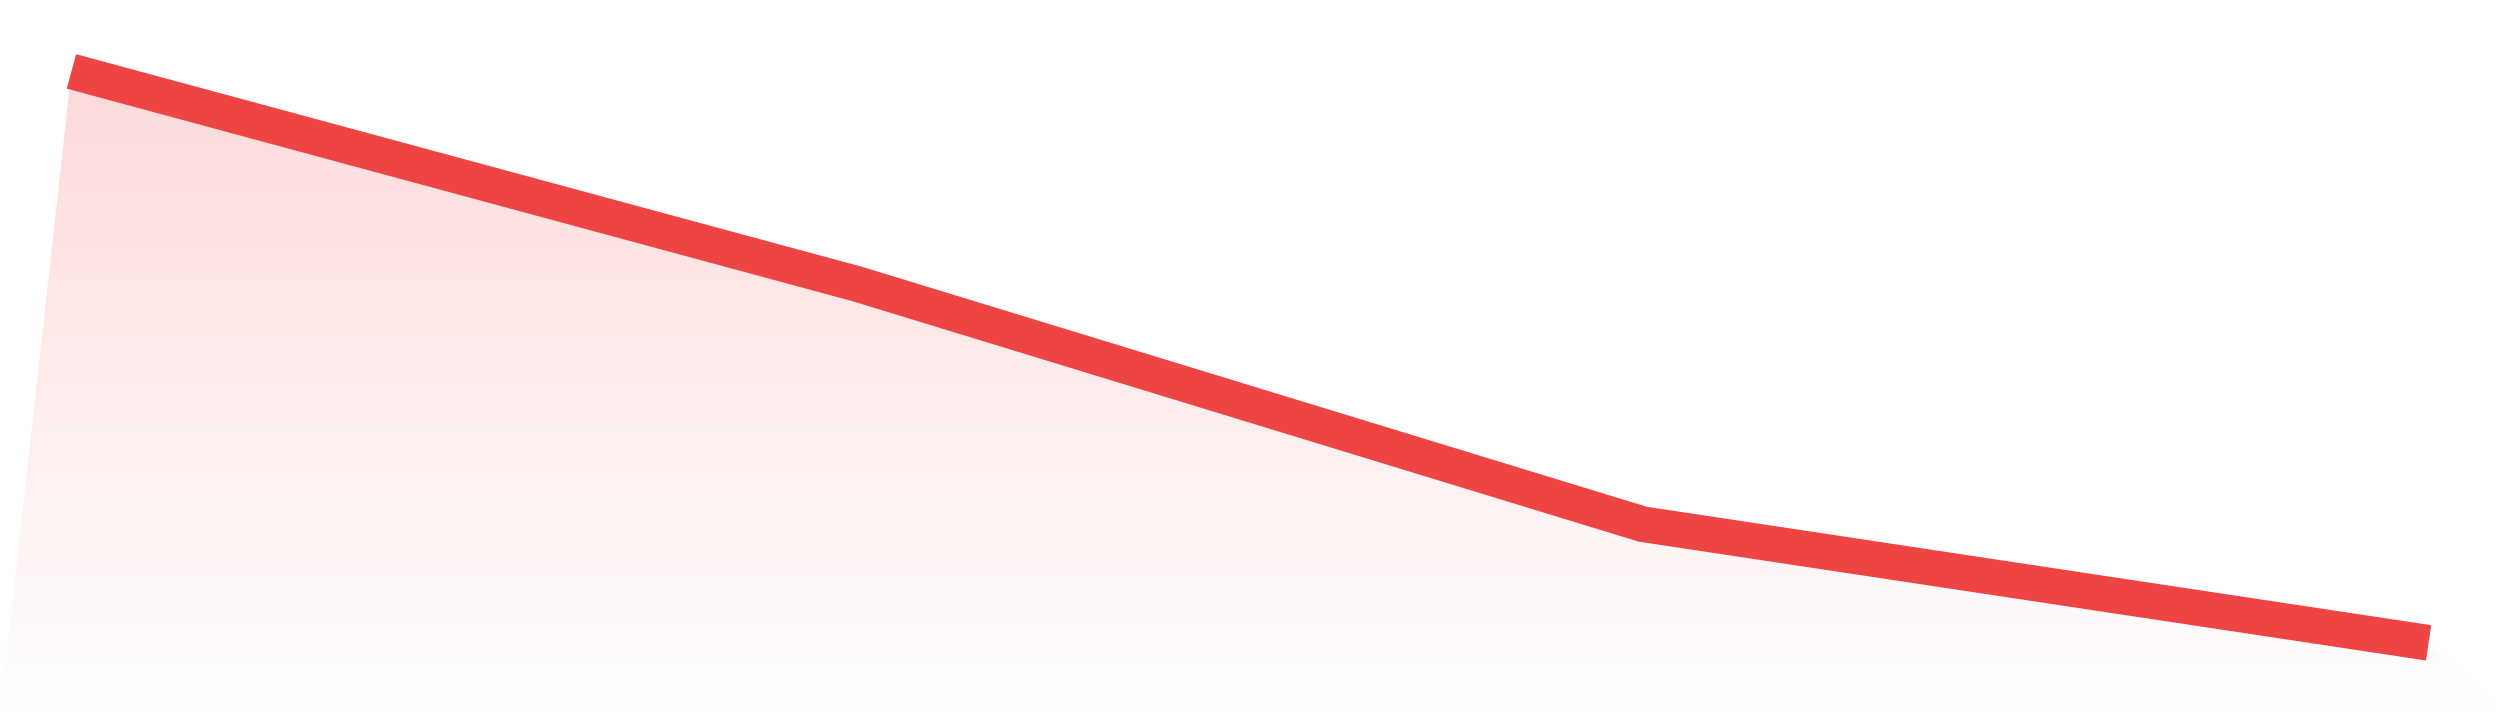
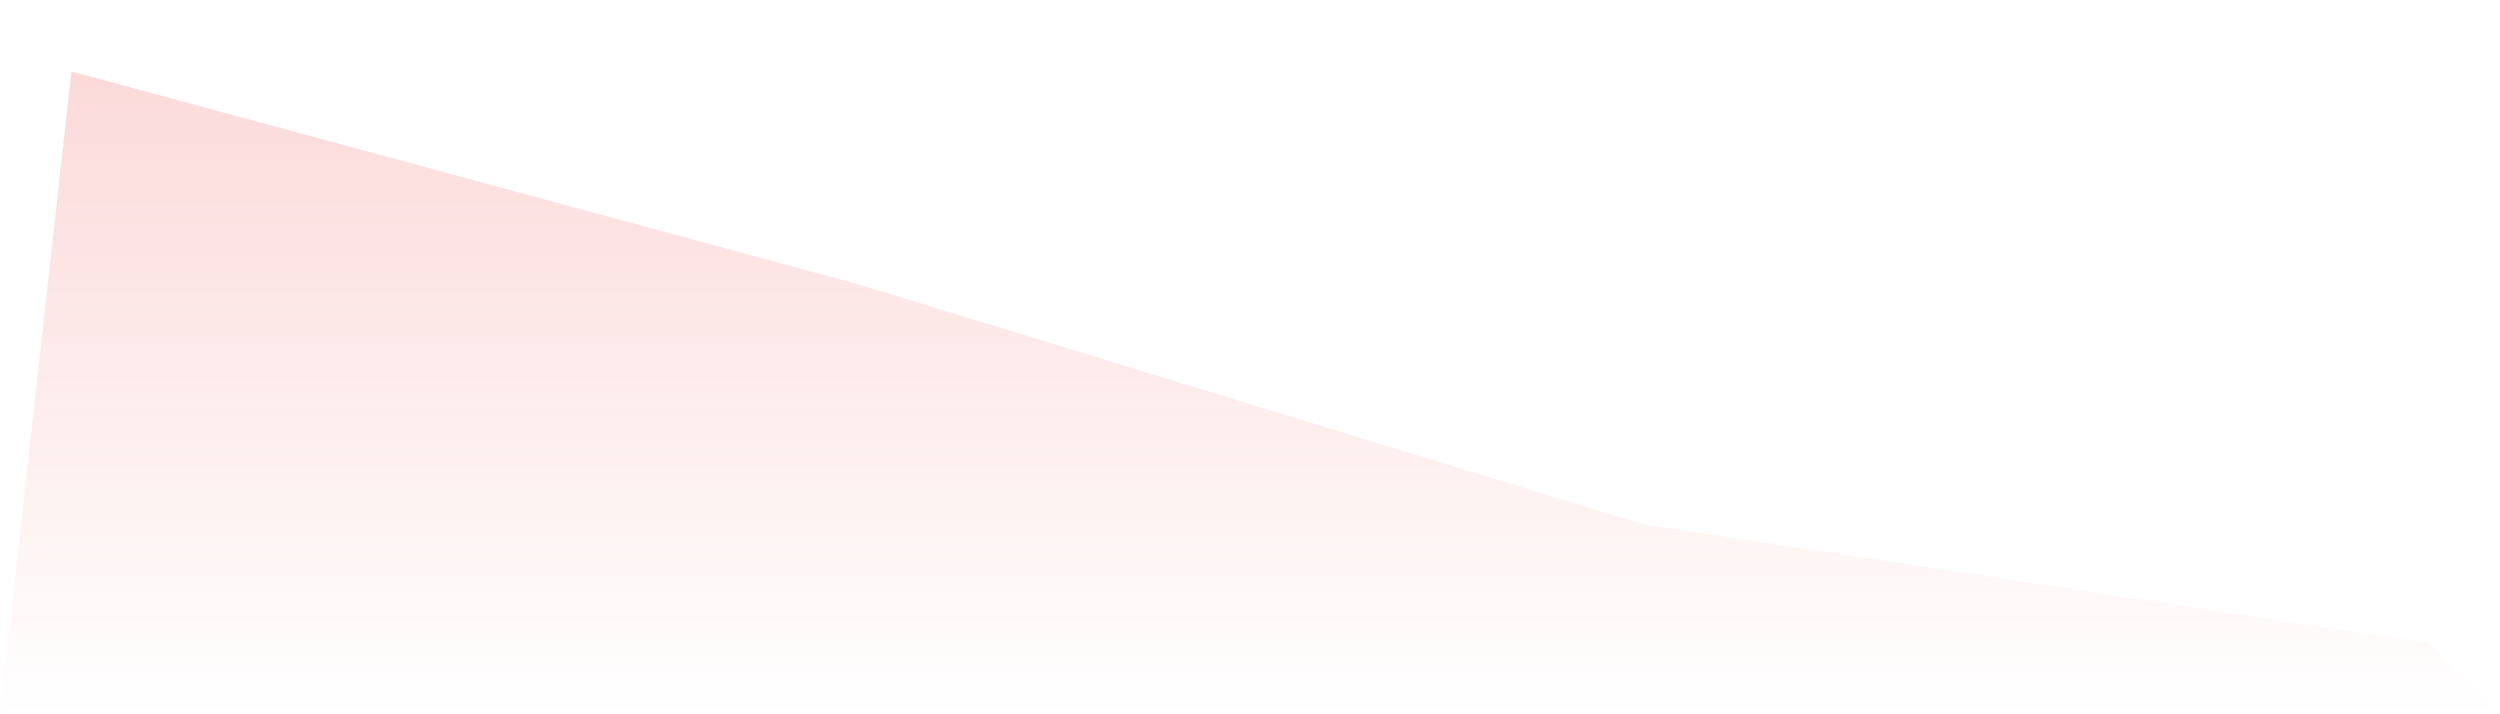
<svg xmlns="http://www.w3.org/2000/svg" viewBox="0 0 140 40">
  <defs>
    <linearGradient id="gradient" x1="0" x2="0" y1="0" y2="1">
      <stop offset="0%" stop-color="#ef4444" stop-opacity="0.2" />
      <stop offset="100%" stop-color="#ef4444" stop-opacity="0" />
    </linearGradient>
  </defs>
  <path d="M4,4 L4,4 L48,15.903 L92,29.358 L136,36 L140,40 L0,40 z" fill="url(#gradient)" />
-   <path d="M4,4 L4,4 L48,15.903 L92,29.358 L136,36" fill="none" stroke="#ef4444" stroke-width="2" />
</svg>